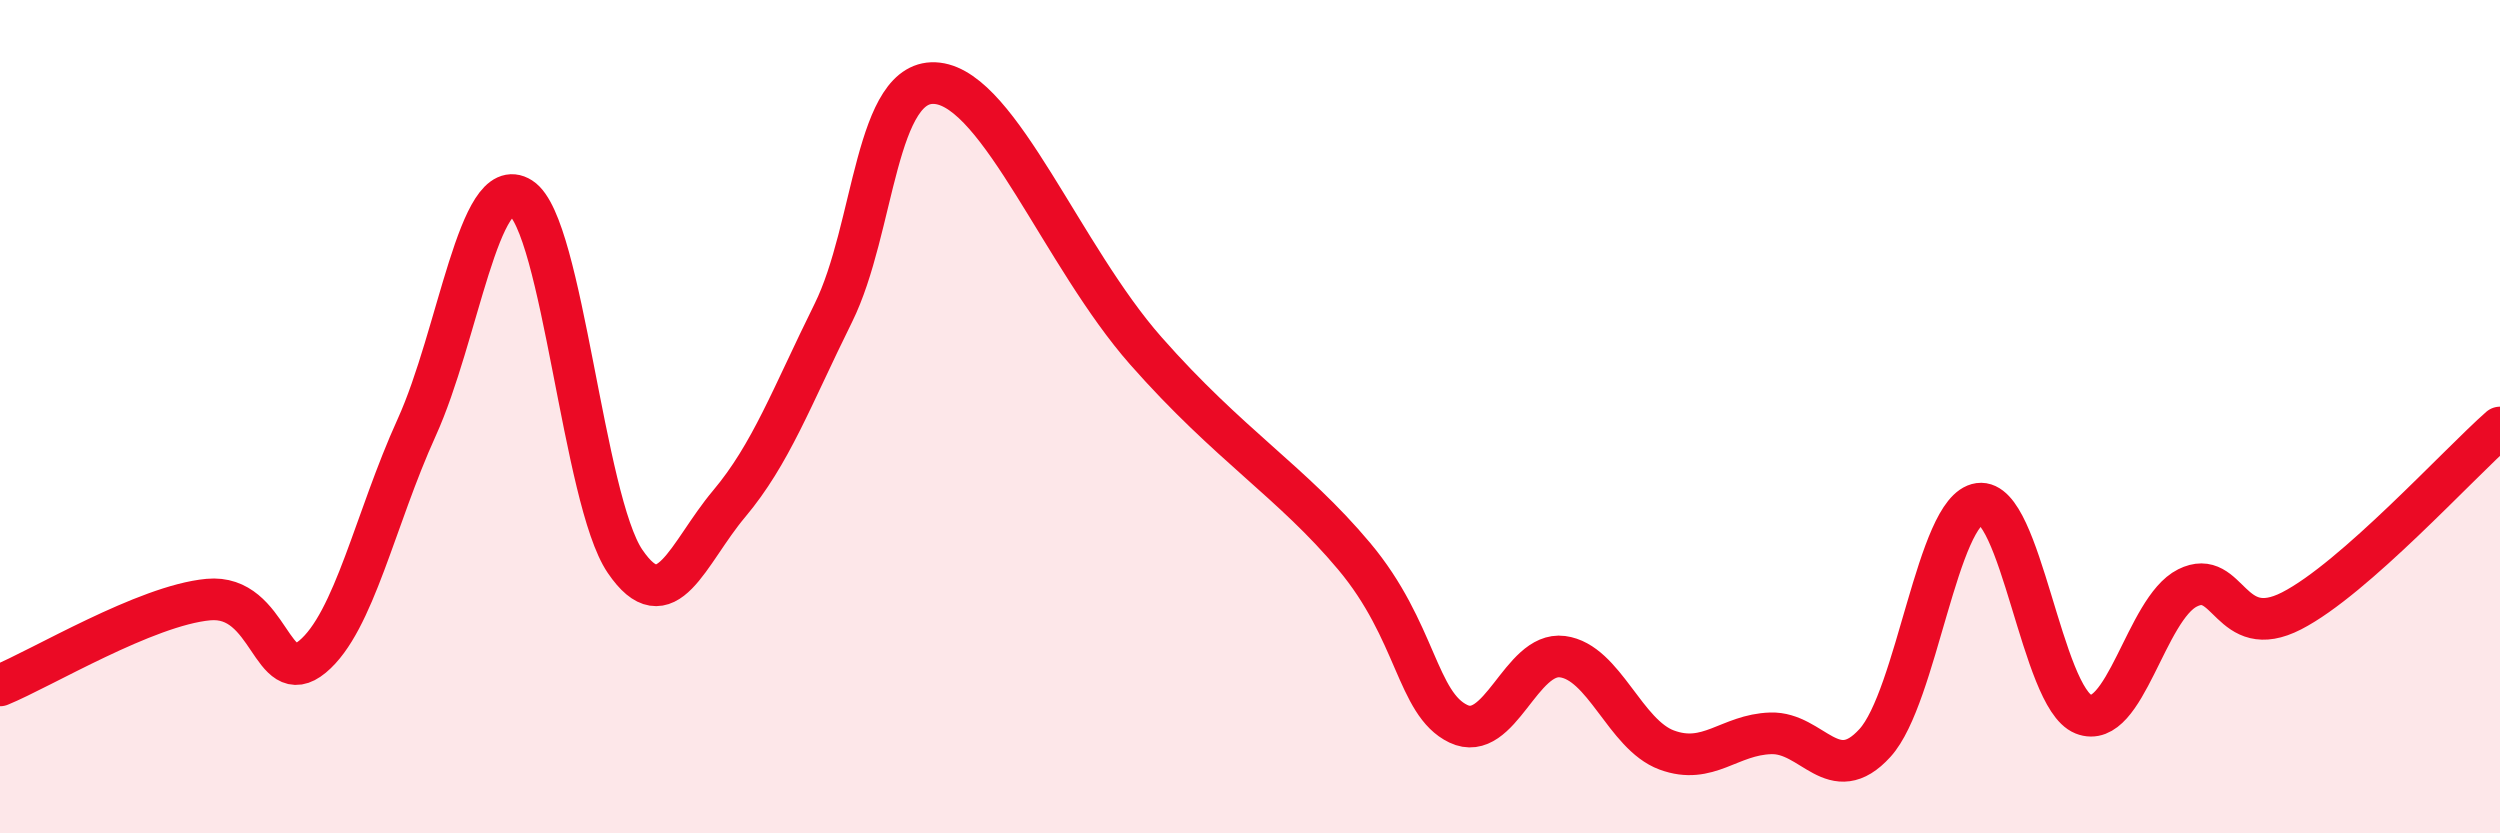
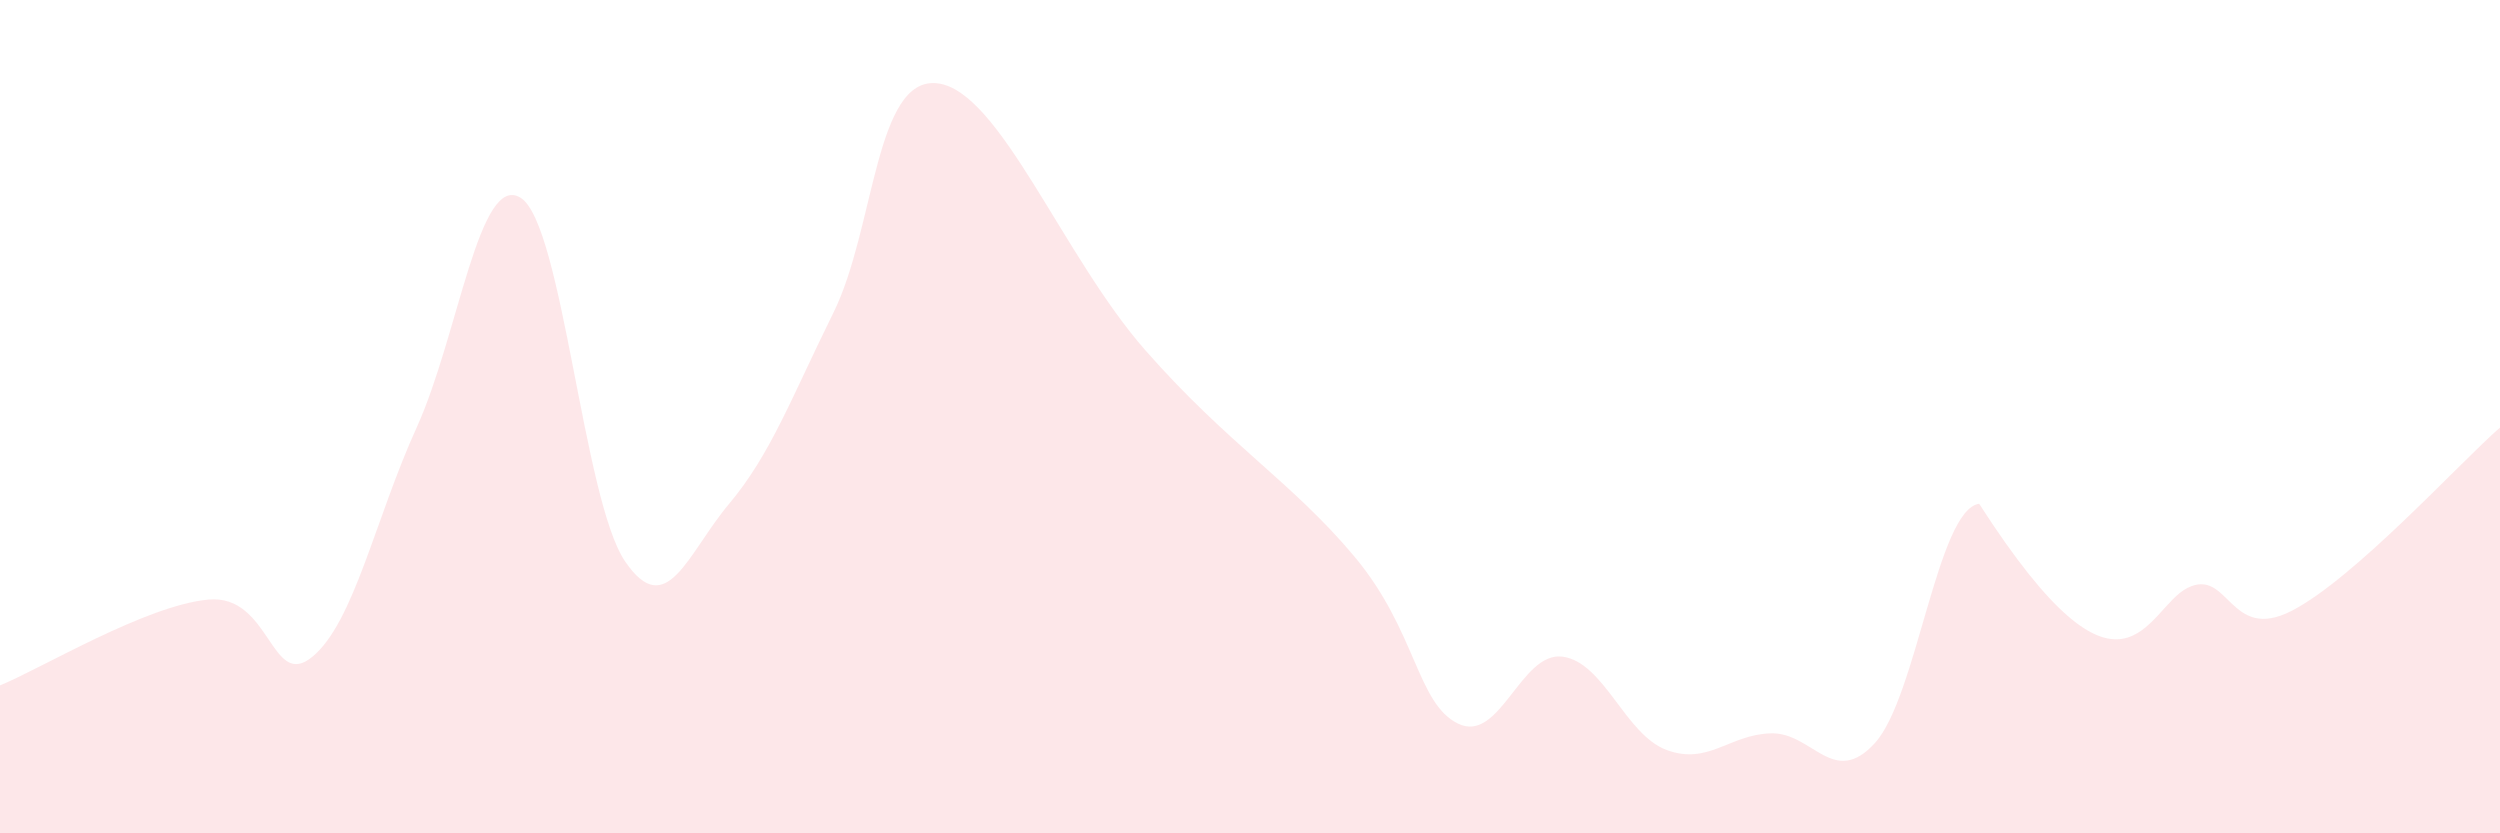
<svg xmlns="http://www.w3.org/2000/svg" width="60" height="20" viewBox="0 0 60 20">
-   <path d="M 0,16.45 C 1,16.04 3.5,14.53 5,14.39 C 6.5,14.25 6.5,16.59 7.5,15.76 C 8.5,14.93 9,12.46 10,10.26 C 11,8.06 11.5,4.11 12.5,4.75 C 13.5,5.39 14,12 15,13.47 C 16,14.94 16.5,13.28 17.5,12.09 C 18.5,10.9 19,9.53 20,7.51 C 21,5.49 21,1.82 22.5,2 C 24,2.18 25.5,6.15 27.5,8.42 C 29.5,10.69 31,11.56 32.5,13.35 C 34,15.14 34,16.89 35,17.37 C 36,17.85 36.5,15.63 37.5,15.76 C 38.5,15.89 39,17.63 40,18 C 41,18.37 41.5,17.63 42.5,17.6 C 43.5,17.57 44,18.93 45,17.83 C 46,16.73 46.5,12.23 47.5,12.09 C 48.5,11.95 49,16.74 50,17.14 C 51,17.54 51.5,14.61 52.5,14.11 C 53.5,13.61 53.5,15.43 55,14.66 C 56.5,13.89 59,11.14 60,10.26L60 20L0 20Z" fill="#EB0A25" opacity="0.1" stroke-linecap="round" stroke-linejoin="round" />
-   <path d="M 0,16.45 C 1,16.04 3.5,14.53 5,14.39 C 6.5,14.25 6.5,16.59 7.5,15.76 C 8.5,14.93 9,12.46 10,10.26 C 11,8.06 11.5,4.11 12.5,4.75 C 13.5,5.39 14,12 15,13.47 C 16,14.94 16.5,13.28 17.5,12.09 C 18.5,10.9 19,9.53 20,7.51 C 21,5.49 21,1.82 22.5,2 C 24,2.18 25.5,6.15 27.5,8.42 C 29.5,10.69 31,11.56 32.5,13.35 C 34,15.14 34,16.89 35,17.37 C 36,17.85 36.5,15.63 37.5,15.76 C 38.5,15.89 39,17.63 40,18 C 41,18.37 41.5,17.63 42.5,17.6 C 43.5,17.57 44,18.93 45,17.83 C 46,16.73 46.5,12.23 47.5,12.09 C 48.5,11.95 49,16.74 50,17.14 C 51,17.54 51.5,14.61 52.5,14.11 C 53.5,13.61 53.5,15.43 55,14.66 C 56.5,13.89 59,11.14 60,10.26" stroke="#EB0A25" stroke-width="1" fill="none" stroke-linecap="round" stroke-linejoin="round" />
+   <path d="M 0,16.45 C 1,16.04 3.5,14.53 5,14.39 C 6.5,14.25 6.5,16.59 7.5,15.76 C 8.5,14.93 9,12.46 10,10.26 C 11,8.06 11.5,4.11 12.5,4.75 C 13.5,5.39 14,12 15,13.47 C 16,14.94 16.5,13.28 17.5,12.09 C 18.5,10.9 19,9.53 20,7.51 C 21,5.49 21,1.82 22.5,2 C 24,2.18 25.5,6.15 27.5,8.42 C 29.5,10.69 31,11.56 32.5,13.35 C 34,15.14 34,16.89 35,17.37 C 36,17.85 36.5,15.63 37.5,15.76 C 38.5,15.89 39,17.63 40,18 C 41,18.37 41.5,17.63 42.5,17.6 C 43.5,17.57 44,18.93 45,17.83 C 46,16.73 46.5,12.23 47.5,12.09 C 51,17.54 51.5,14.61 52.5,14.11 C 53.5,13.61 53.5,15.43 55,14.66 C 56.5,13.89 59,11.14 60,10.26L60 20L0 20Z" fill="#EB0A25" opacity="0.1" stroke-linecap="round" stroke-linejoin="round" />
</svg>